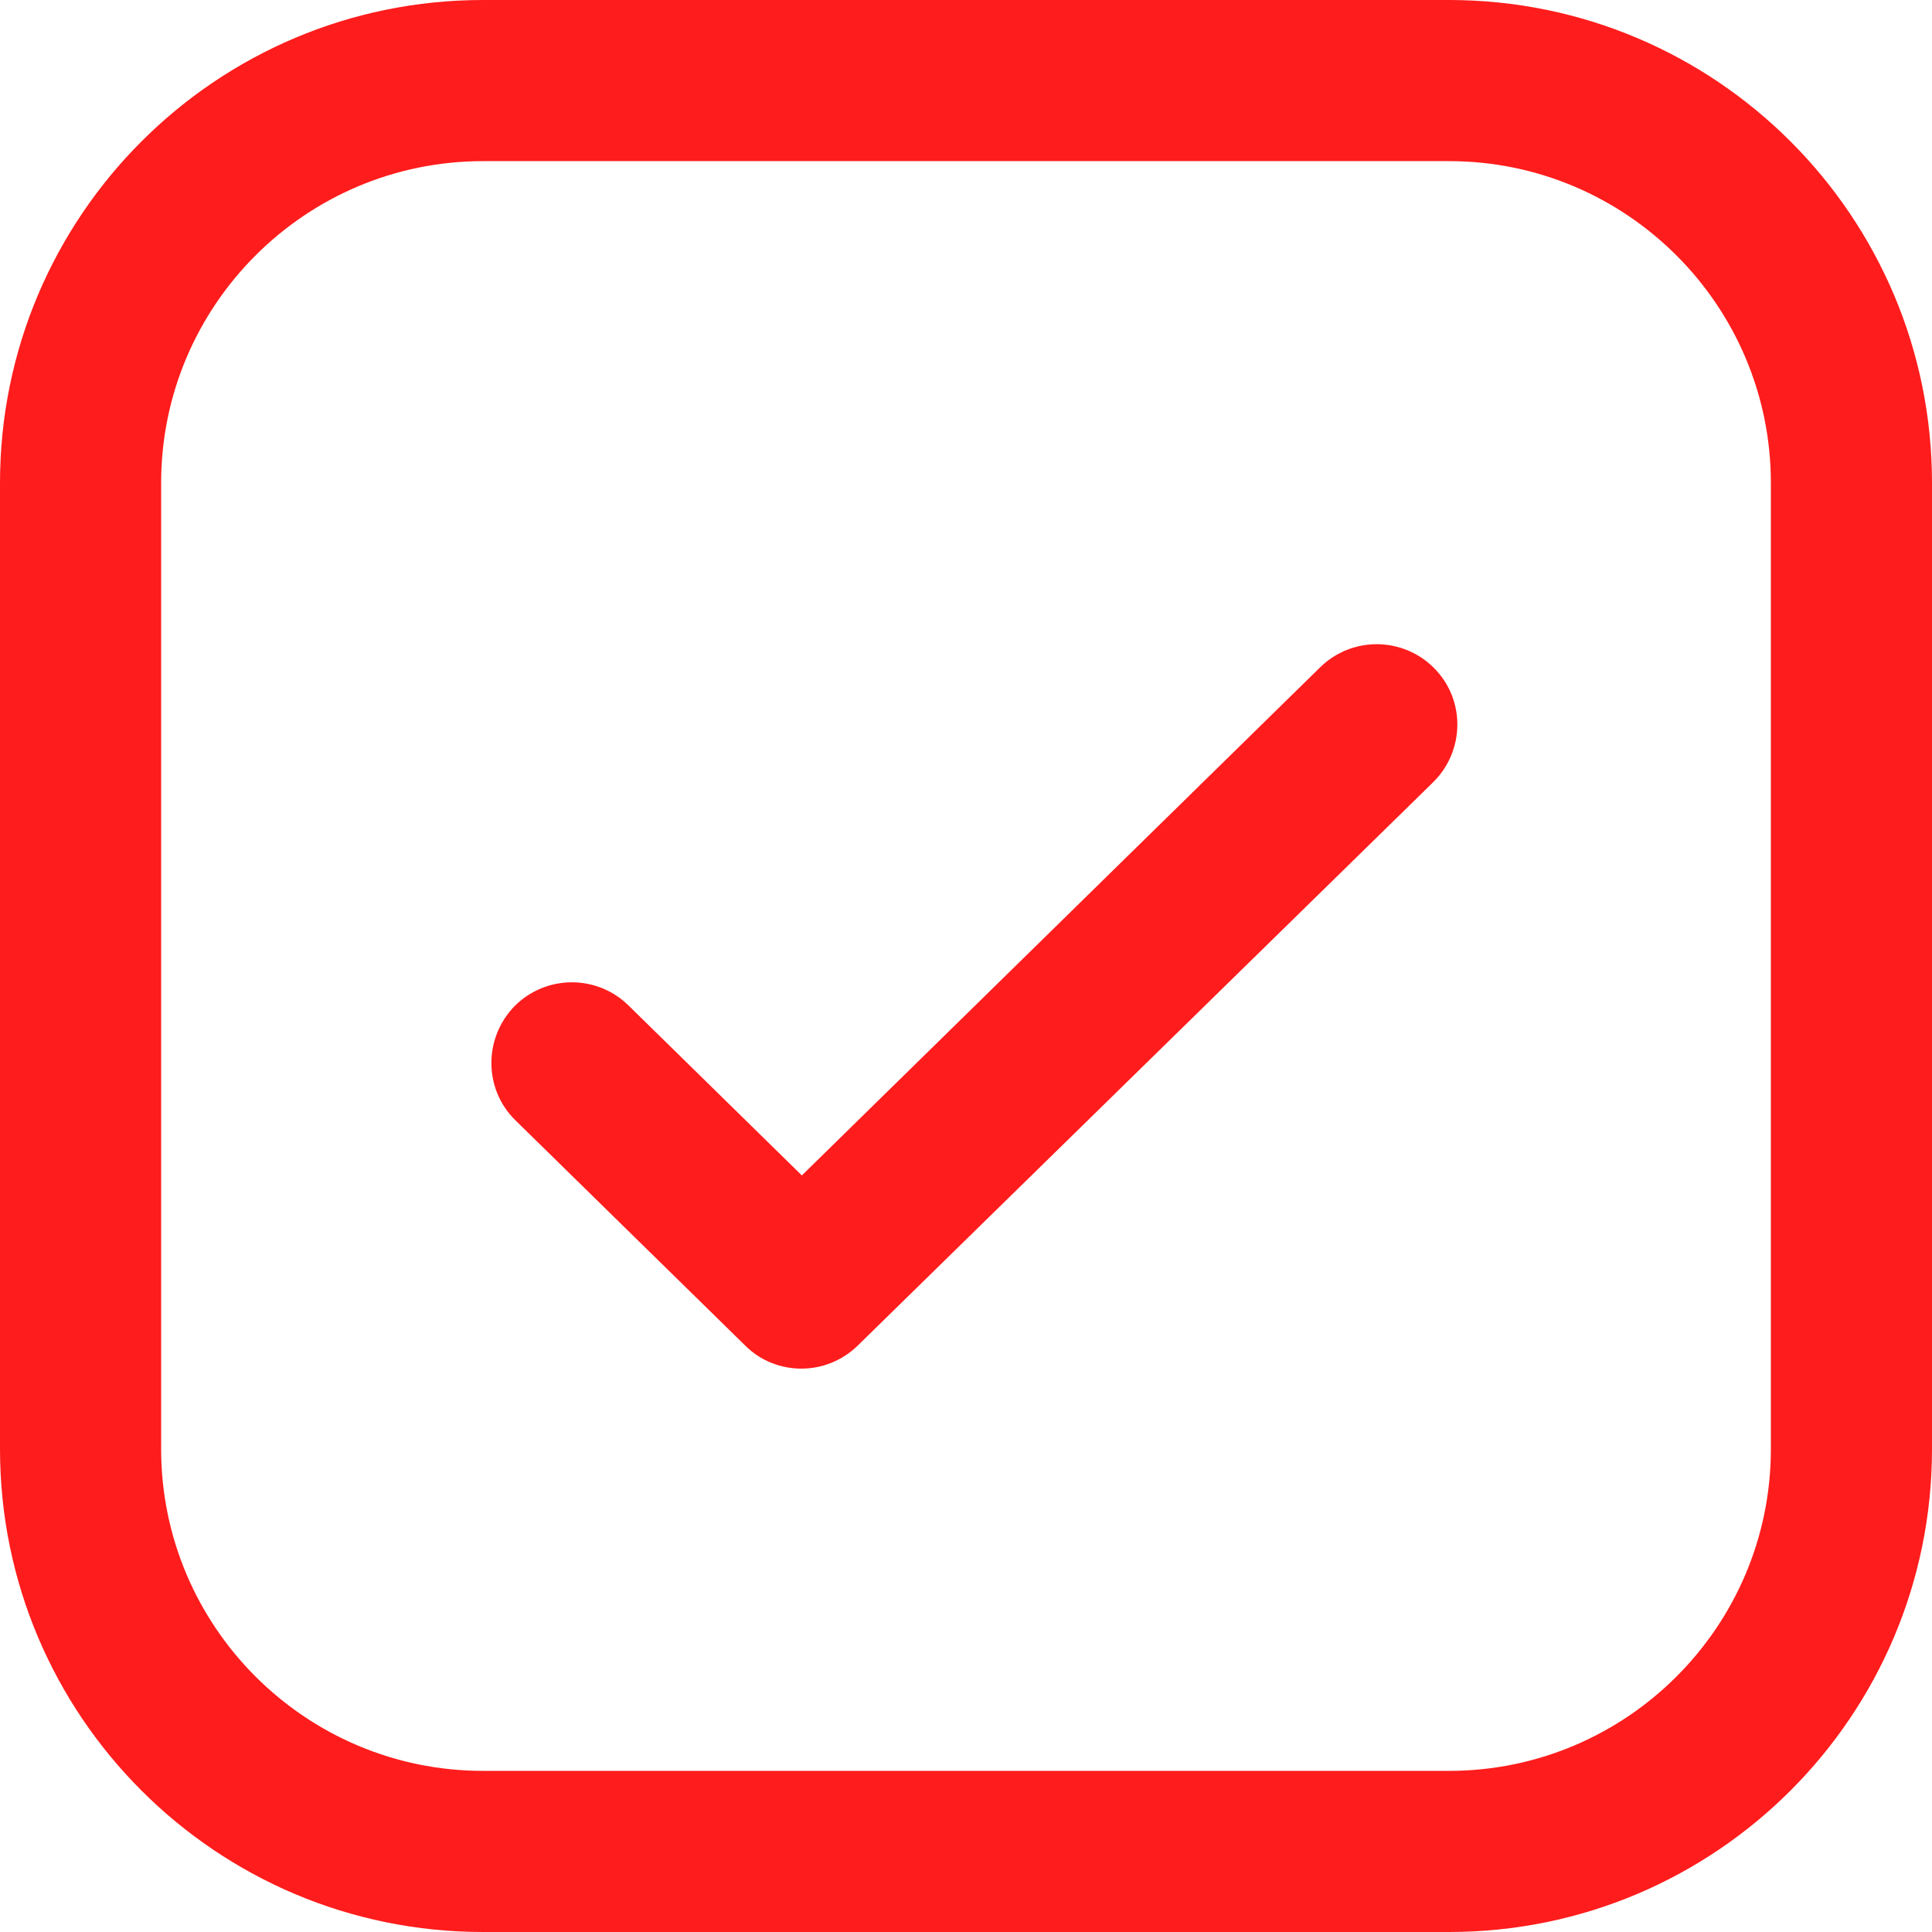
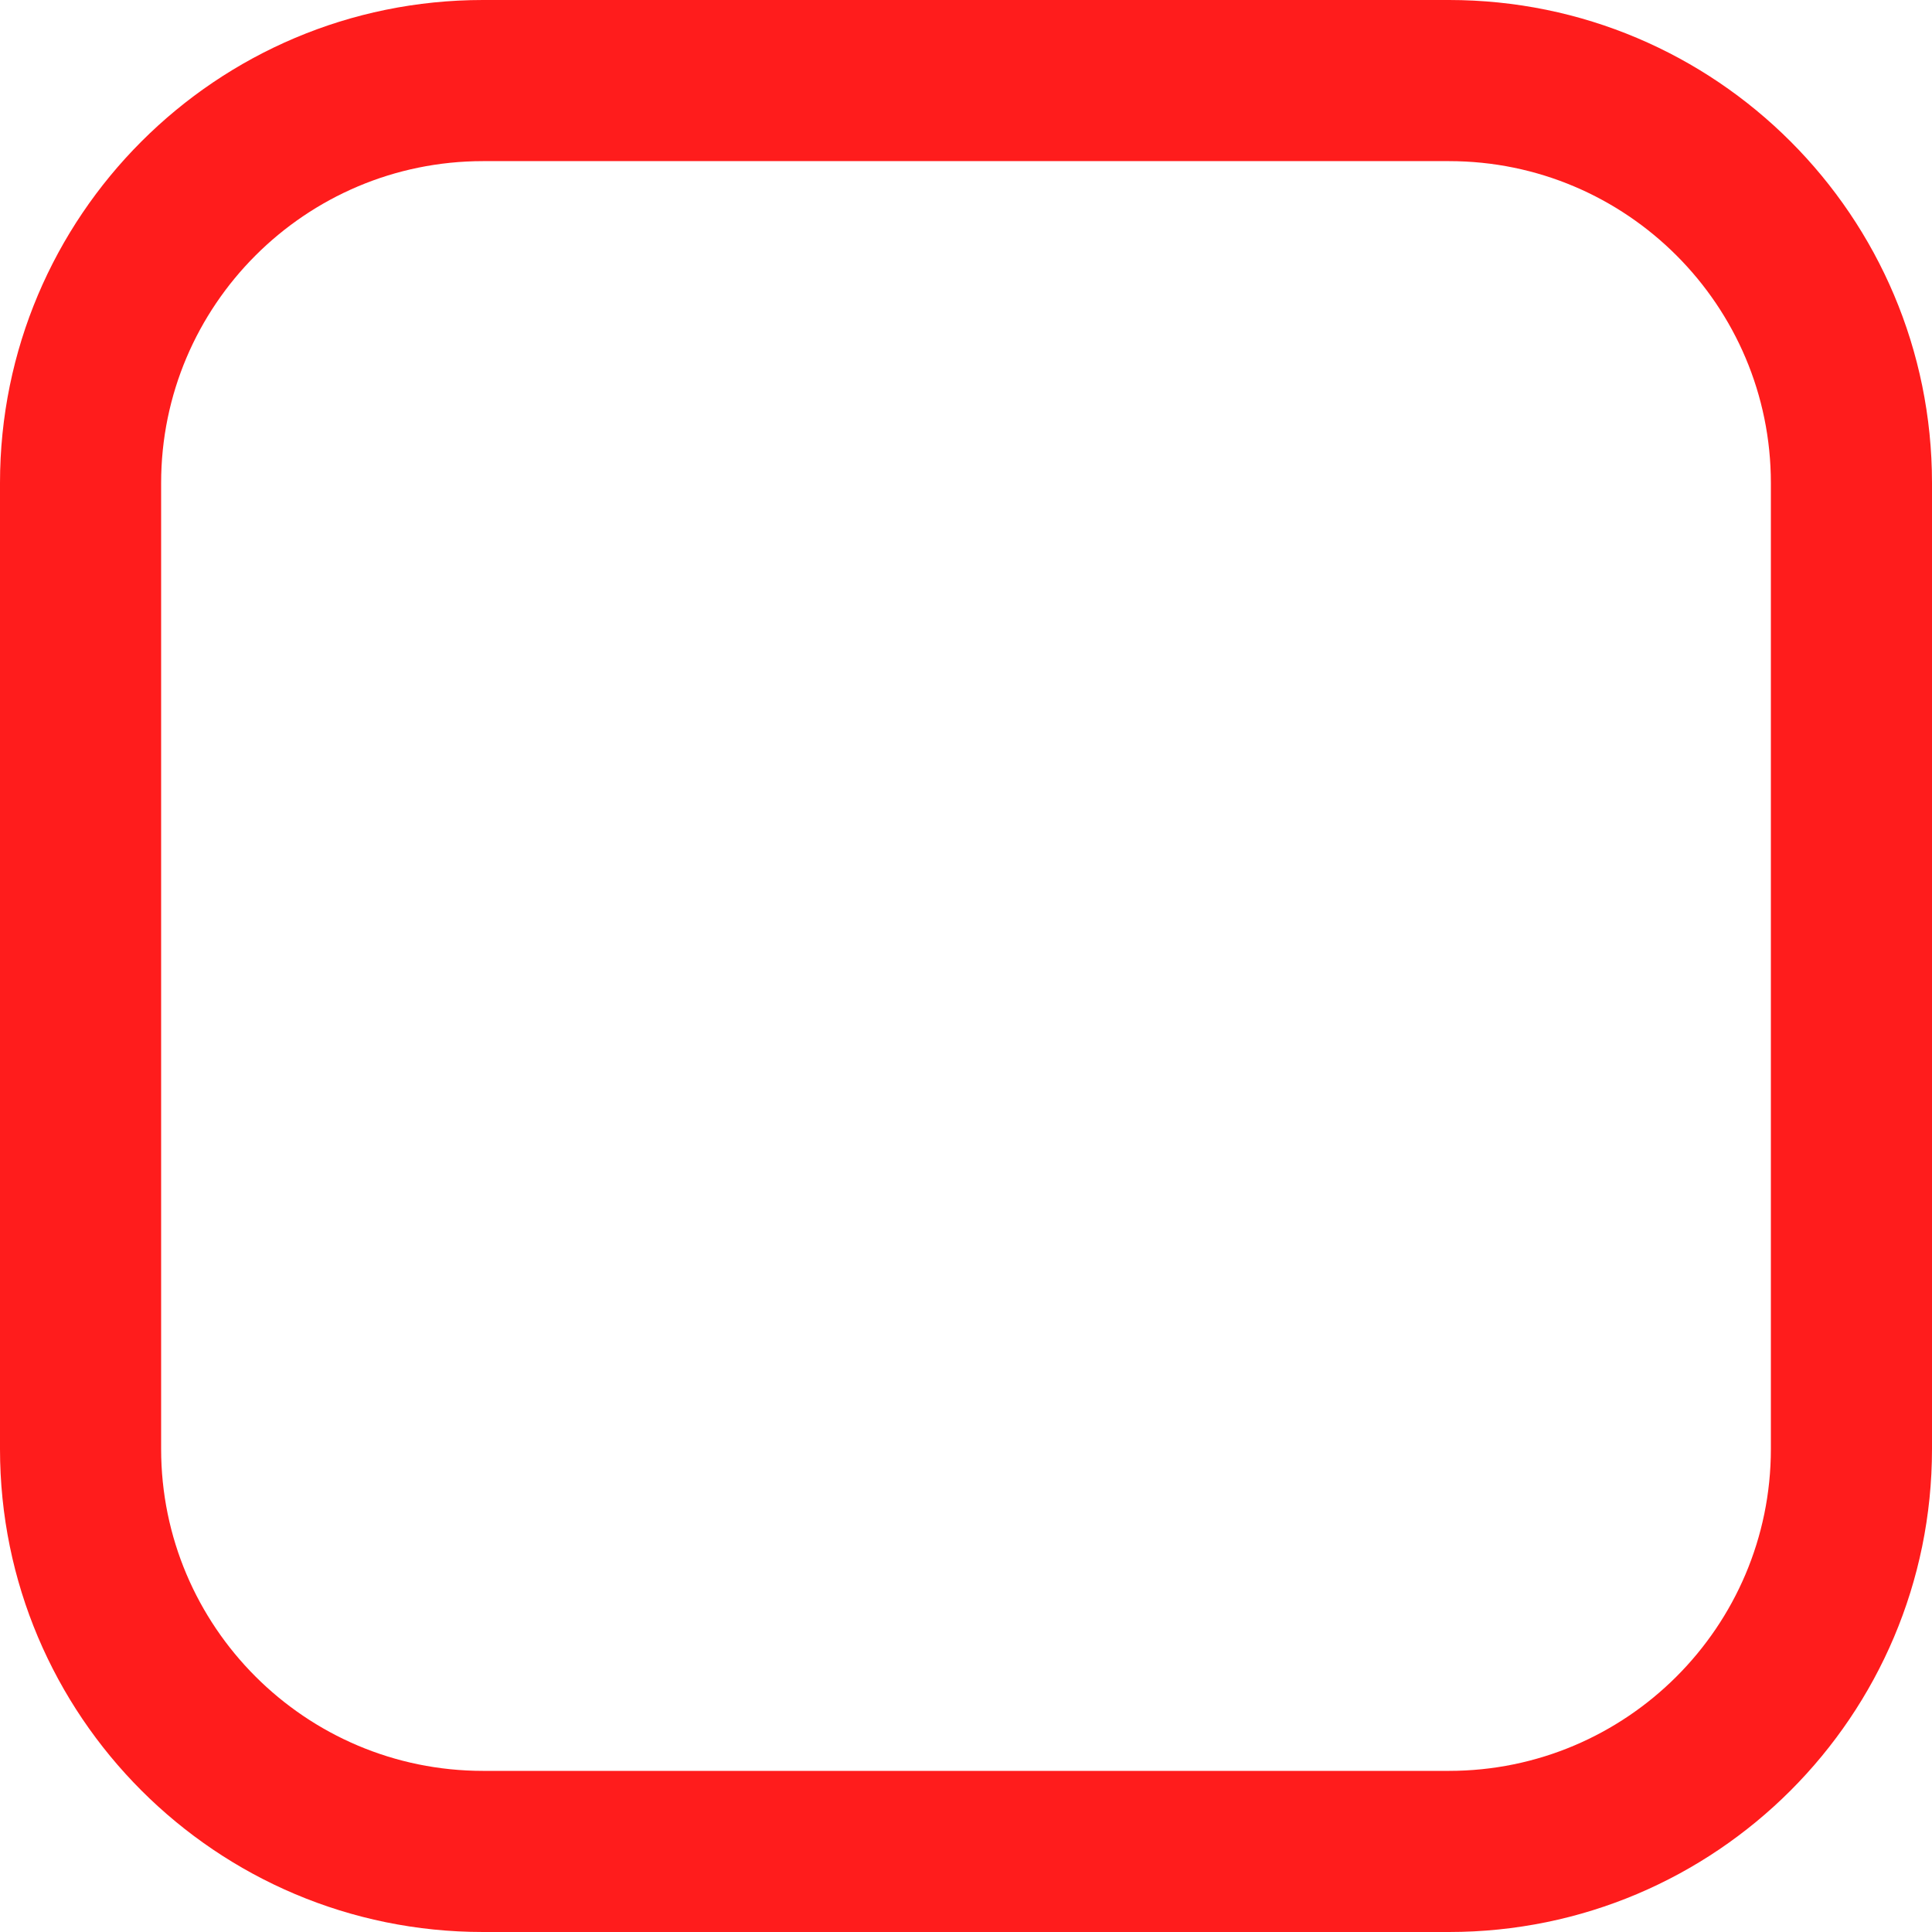
<svg xmlns="http://www.w3.org/2000/svg" version="1.1" id="Capa_1" x="0px" y="0px" viewBox="0 0 512 512" style="enable-background:new 0 0 512 512;" xml:space="preserve">
  <style type="text/css">
	.st0{fill:#FF1C1C;}
</style>
  <g id="_x32_">
    <path class="st0" d="M384,42.7c47.1,0,85.3,38.3,85.3,85.3v256c0,47.1-38.3,85.3-85.3,85.3H128c-47.1,0-85.3-38.3-85.3-85.3V128   c0-47.1,38.3-85.3,85.3-85.3H384z M384,0H128C57.3,0,0,57.3,0,128v256c0,70.7,57.3,128,128,128h256c70.7,0,128-57.3,128-128V128   C512,57.3,454.7,0,384,0z" />
  </g>
  <g id="_x31_">
-     <path class="st0" d="M212.4,362.7c-5.4,0-10.8-2-14.9-6.1l-60.9-59.7c-8.4-8.2-8.5-21.7-0.3-30.2c8.3-8.4,21.8-8.5,30.2-0.3   l46,45.1l137.4-134.7c8.4-8.2,21.9-8.1,30.2,0.3c8.3,8.4,8.1,21.9-0.3,30.2L227.3,356.6C223.2,360.6,217.8,362.7,212.4,362.7   L212.4,362.7z" />
-   </g>
+     </g>
</svg>